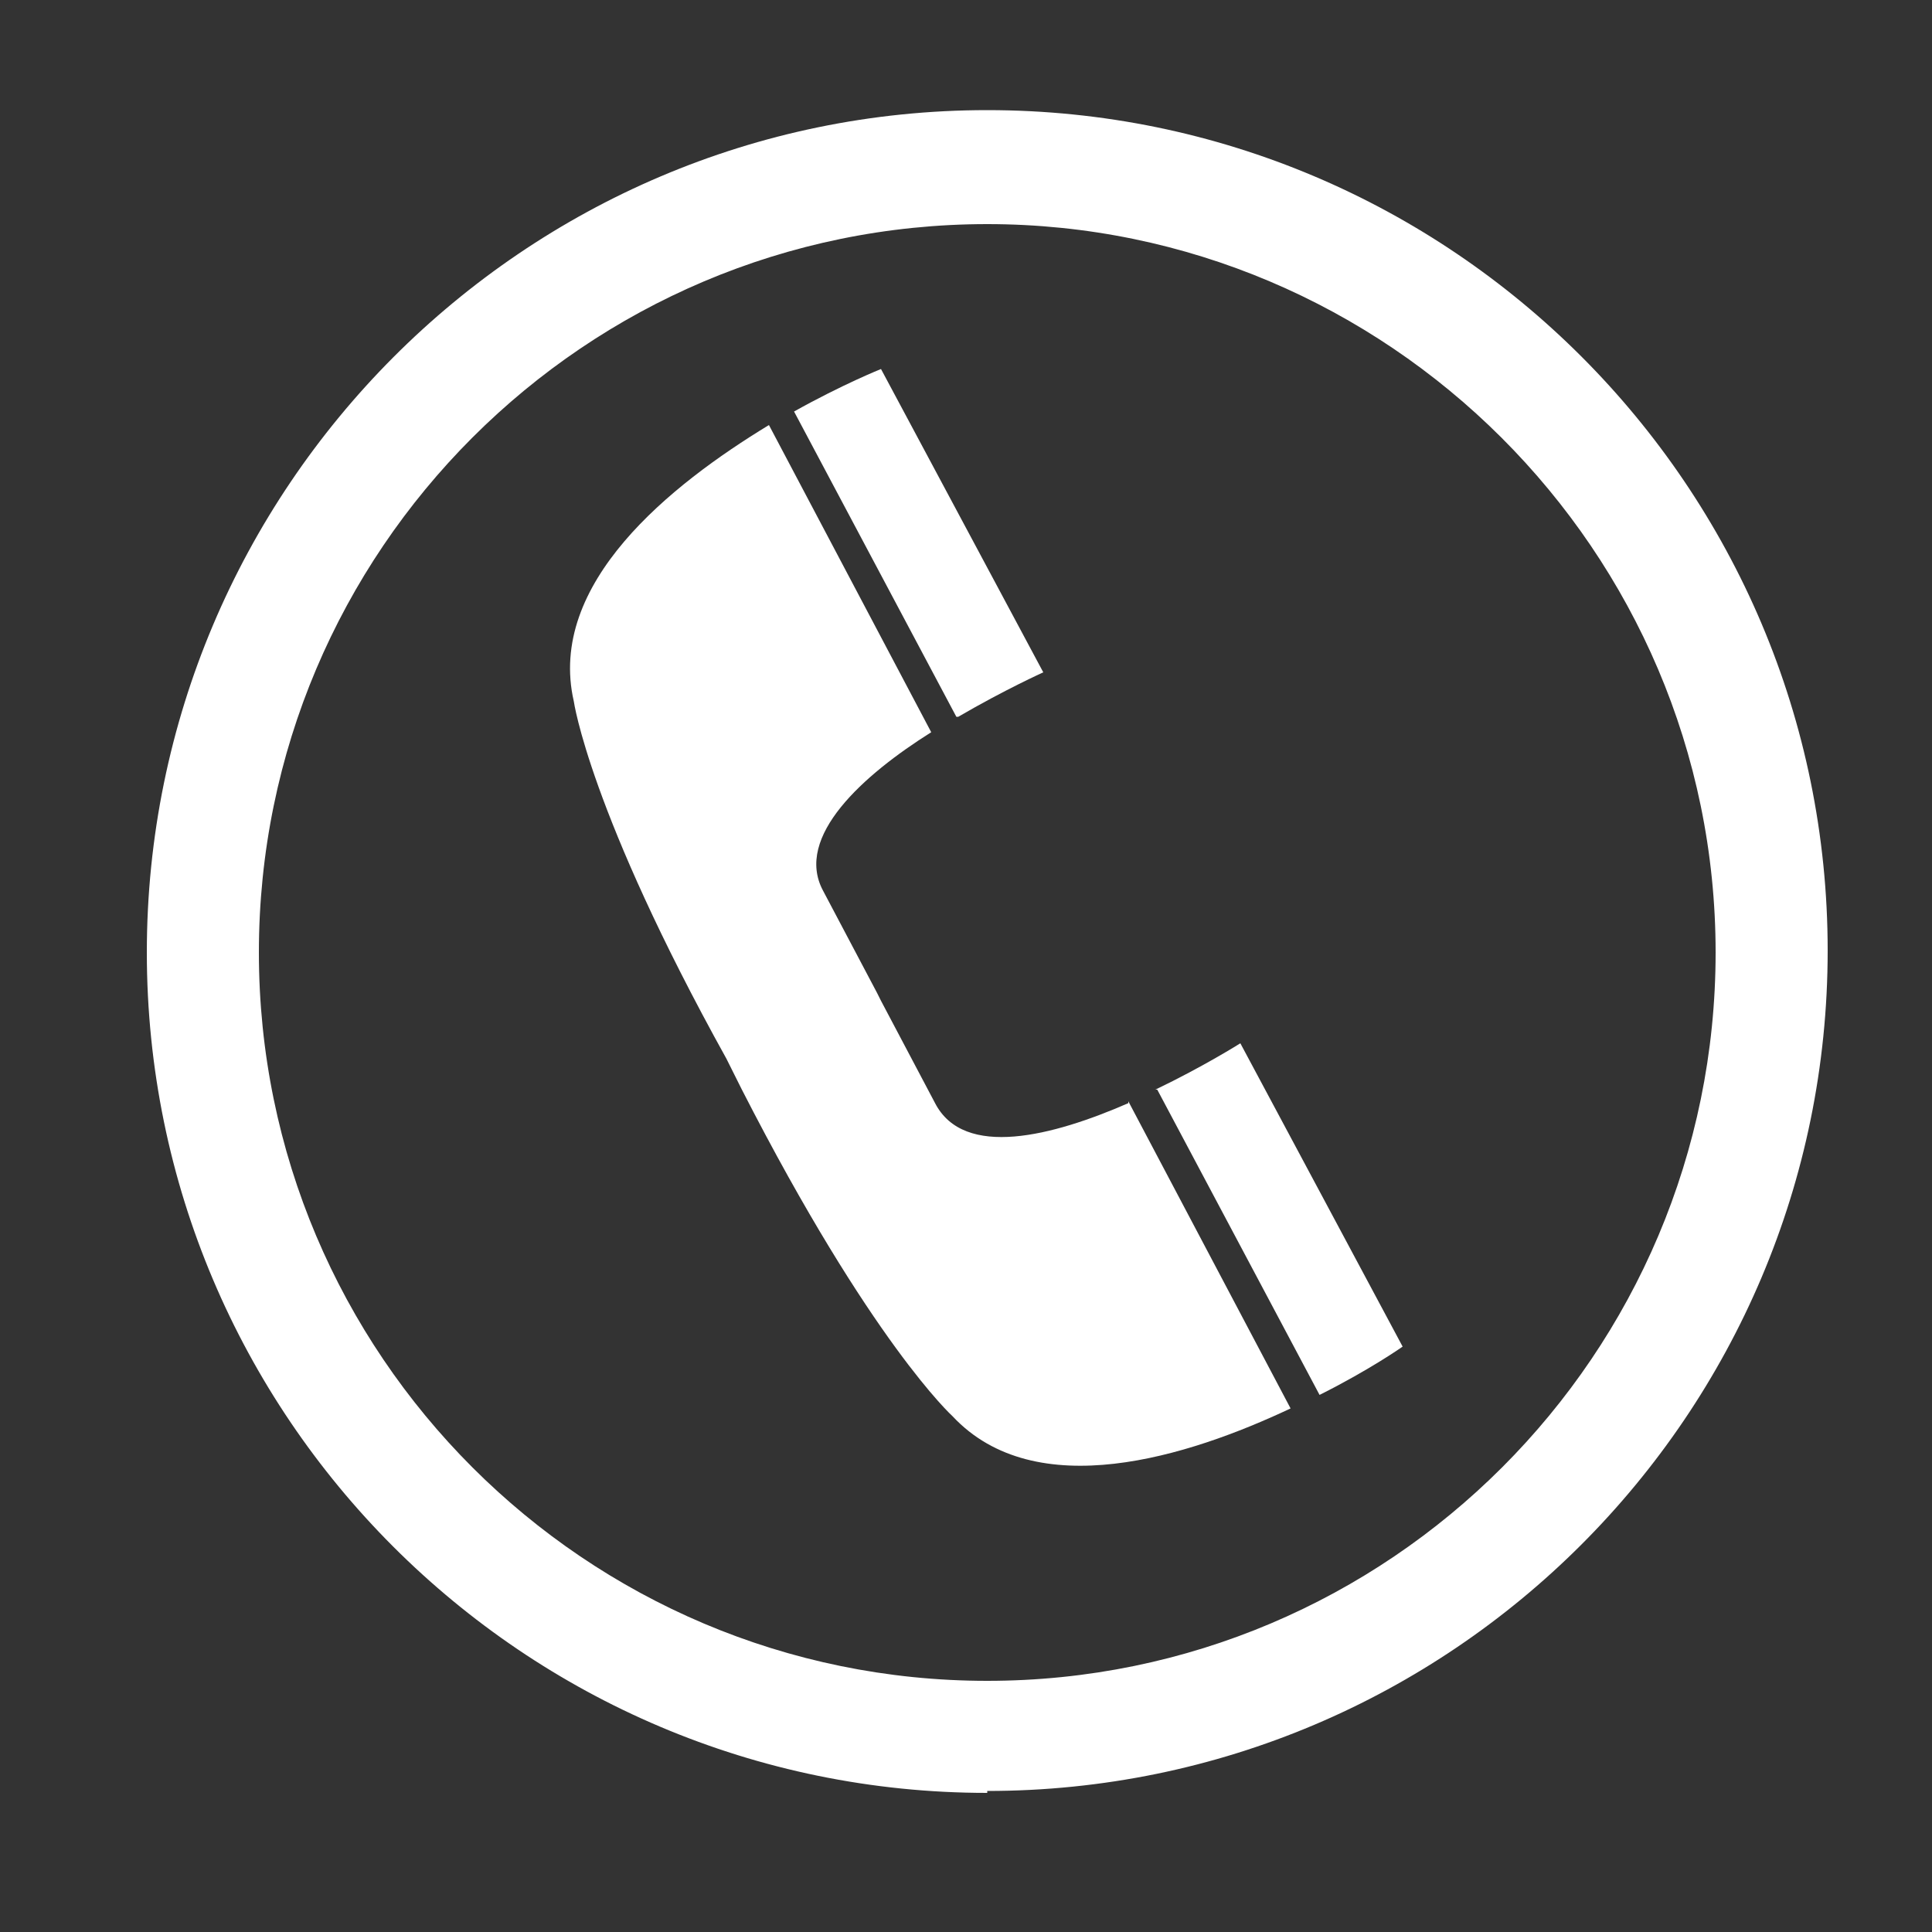
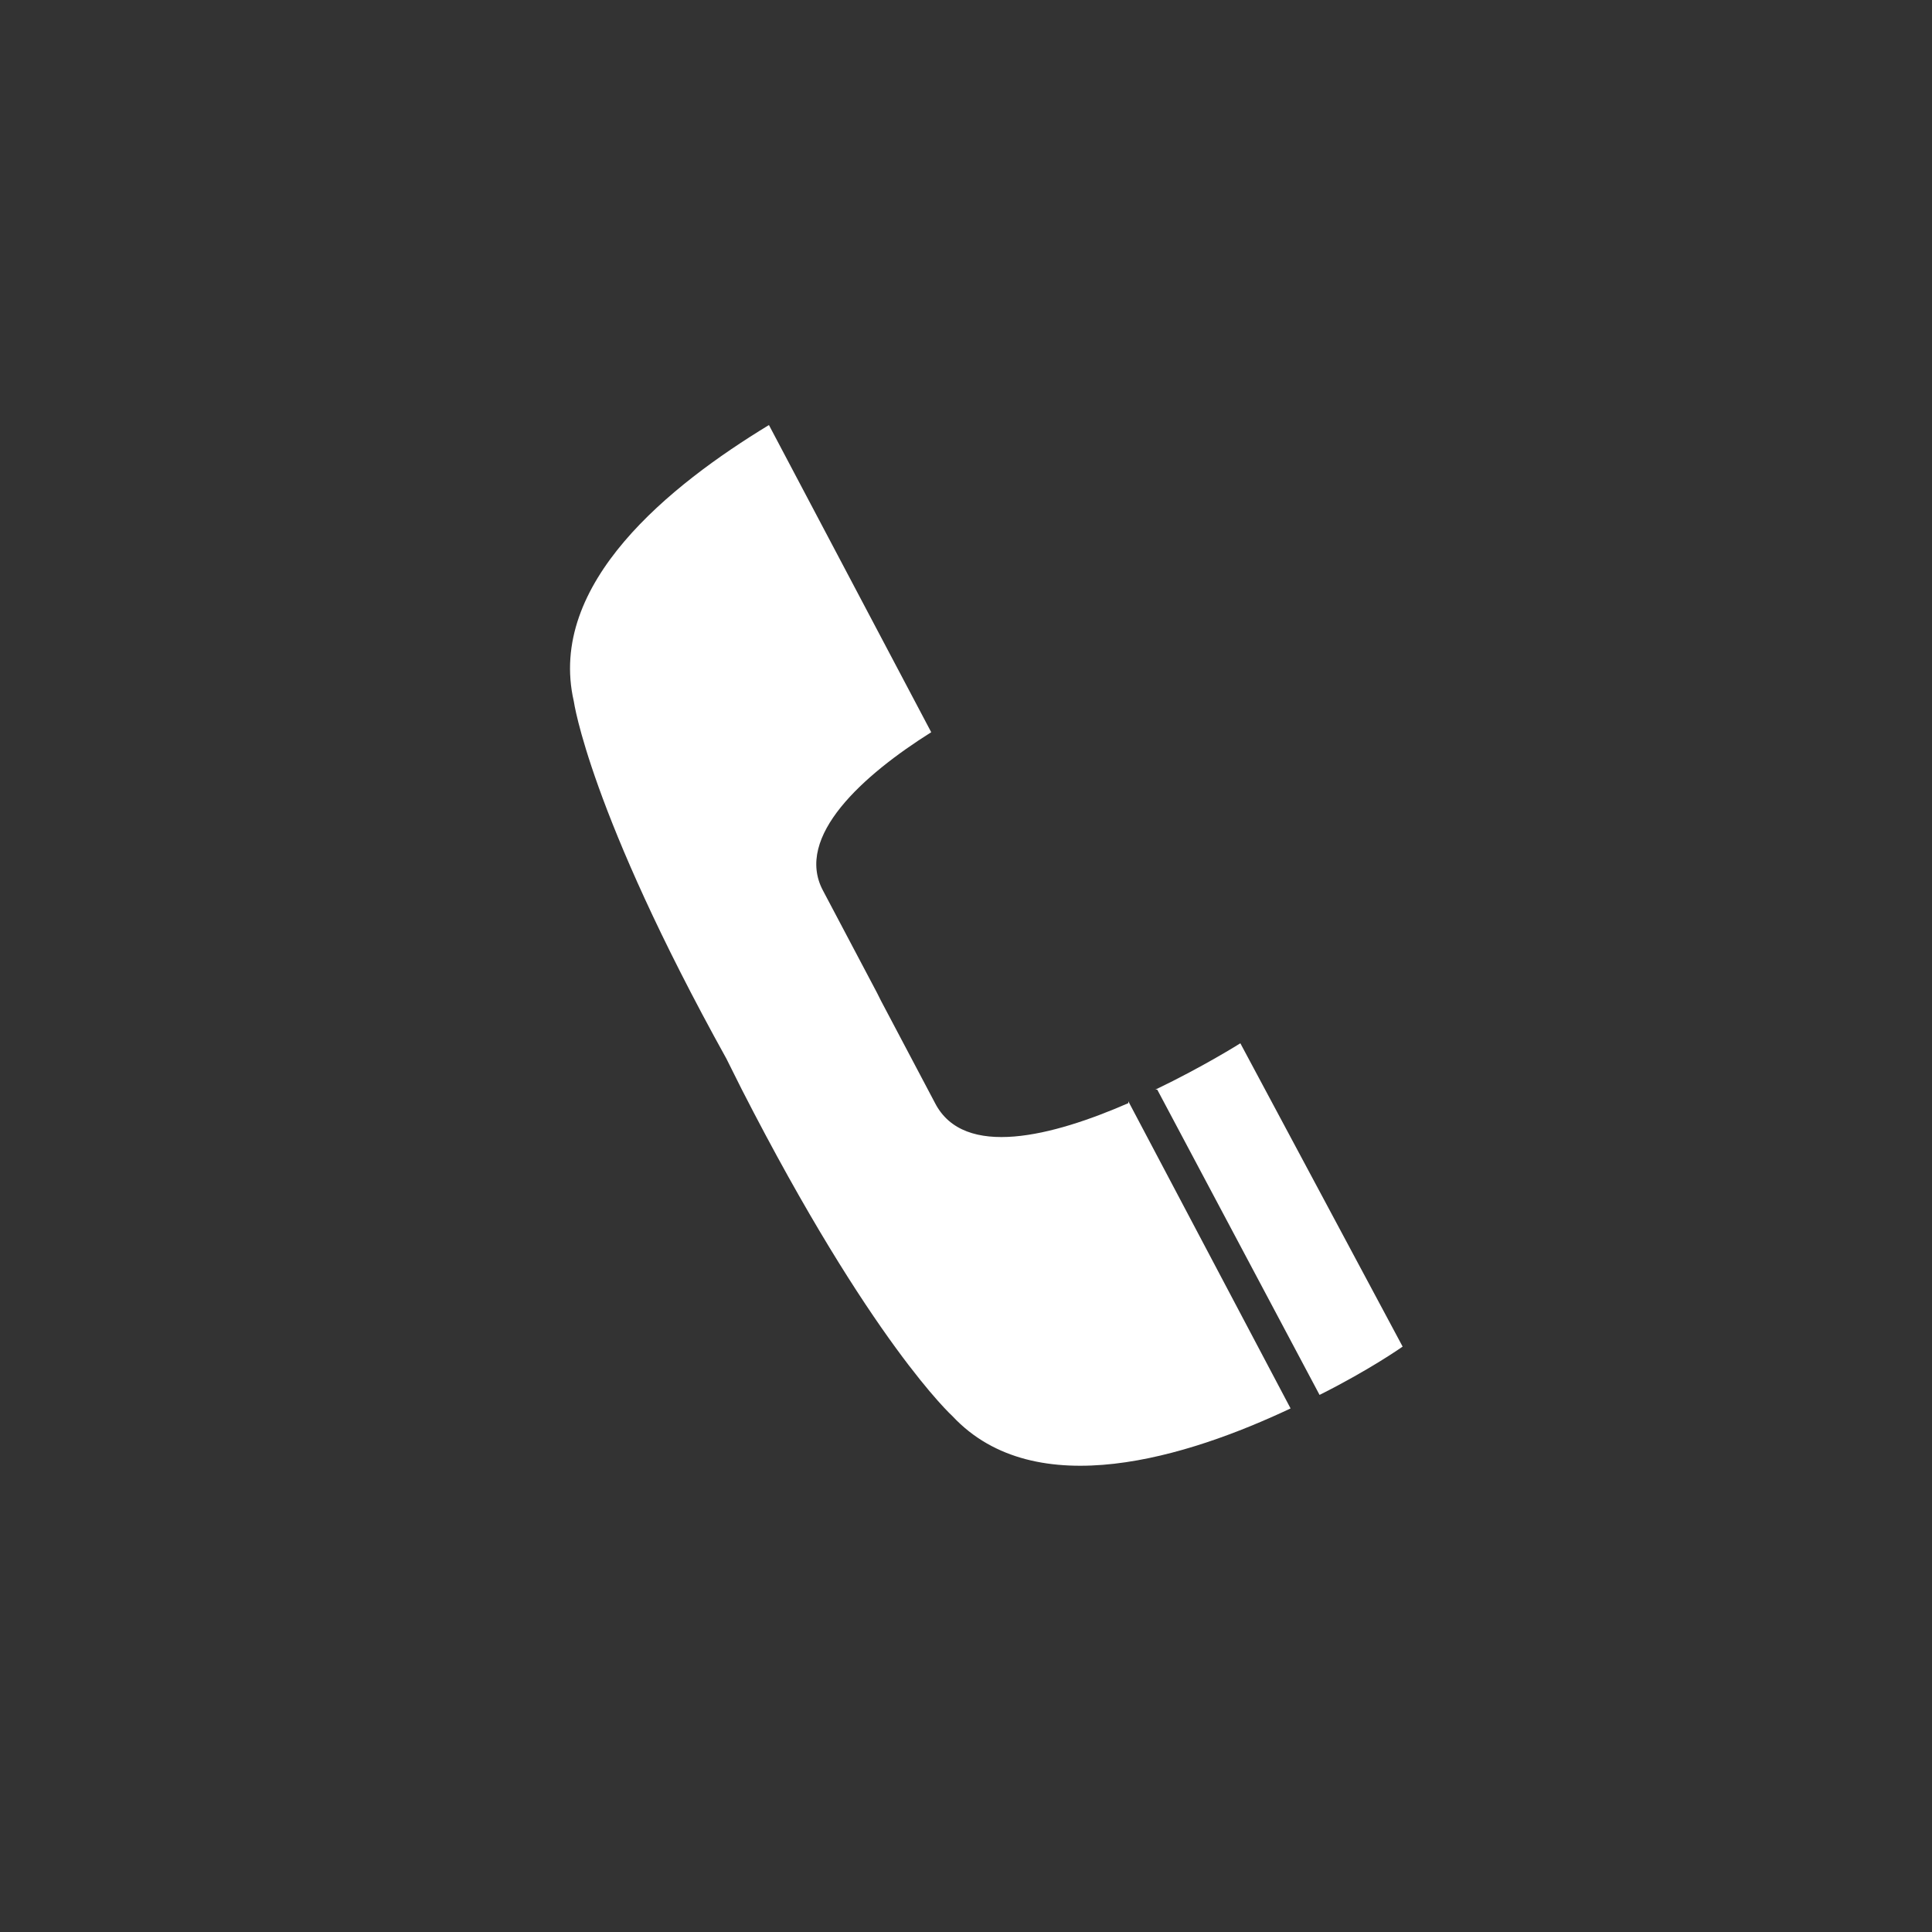
<svg xmlns="http://www.w3.org/2000/svg" id="Layer_1" data-name="Layer 1" version="1.1" viewBox="0 0 100 100">
  <rect x="0" y="0" width="100" height="100" fill="#333333" stroke="none" />
  <defs>
    <style>
      .cls-1 {
        fill: #fff;
        stroke-width: 0px;
      }
    </style>
  </defs>
-   <path class="cls-1" d="M51.1,92.8c-24,0-43.5-19.5-43.5-43.5S27.1,5.7,51.1,5.7s43.5,19.5,43.5,43.5-19.5,43.5-43.5,43.5h0ZM51.1,11.6c-20.8,0-37.7,16.9-37.7,37.7s16.9,37.7,37.7,37.7,37.7-16.9,37.7-37.7S71.8,11.6,51.1,11.6Z" />
  <path class="cls-1" d="M96,17.8" />
  <g>
-     <path class="cls-1" d="M49.6,37.1c2.4-1.4,4.4-2.3,4.4-2.3l-8.4-15.7s-2,.8-4.5,2.2l8.4,15.8h0Z" />
    <path class="cls-1" d="M59.9,56.4l8.4,15.8c2.6-1.3,4.3-2.5,4.3-2.5l-8.4-15.7s-1.9,1.2-4.4,2.4h0Z" />
    <path class="cls-1" d="M58.4,57.1c-3.9,1.7-8.5,2.9-10,0l-2.8-5.3-.2-.4-2.8-5.3c-1.5-2.8,2.1-6,5.6-8.2l-8.4-15.9c-5.1,3.1-11.5,8.2-10.1,14.3,0,0,.8,5.7,7.9,18.5l.8,1.6c6.7,13.1,10.9,16.9,10.9,16.9,4.3,4.6,12.2,2.1,17.5-.4l-8.4-15.9h0Z" />
  </g>
</svg>